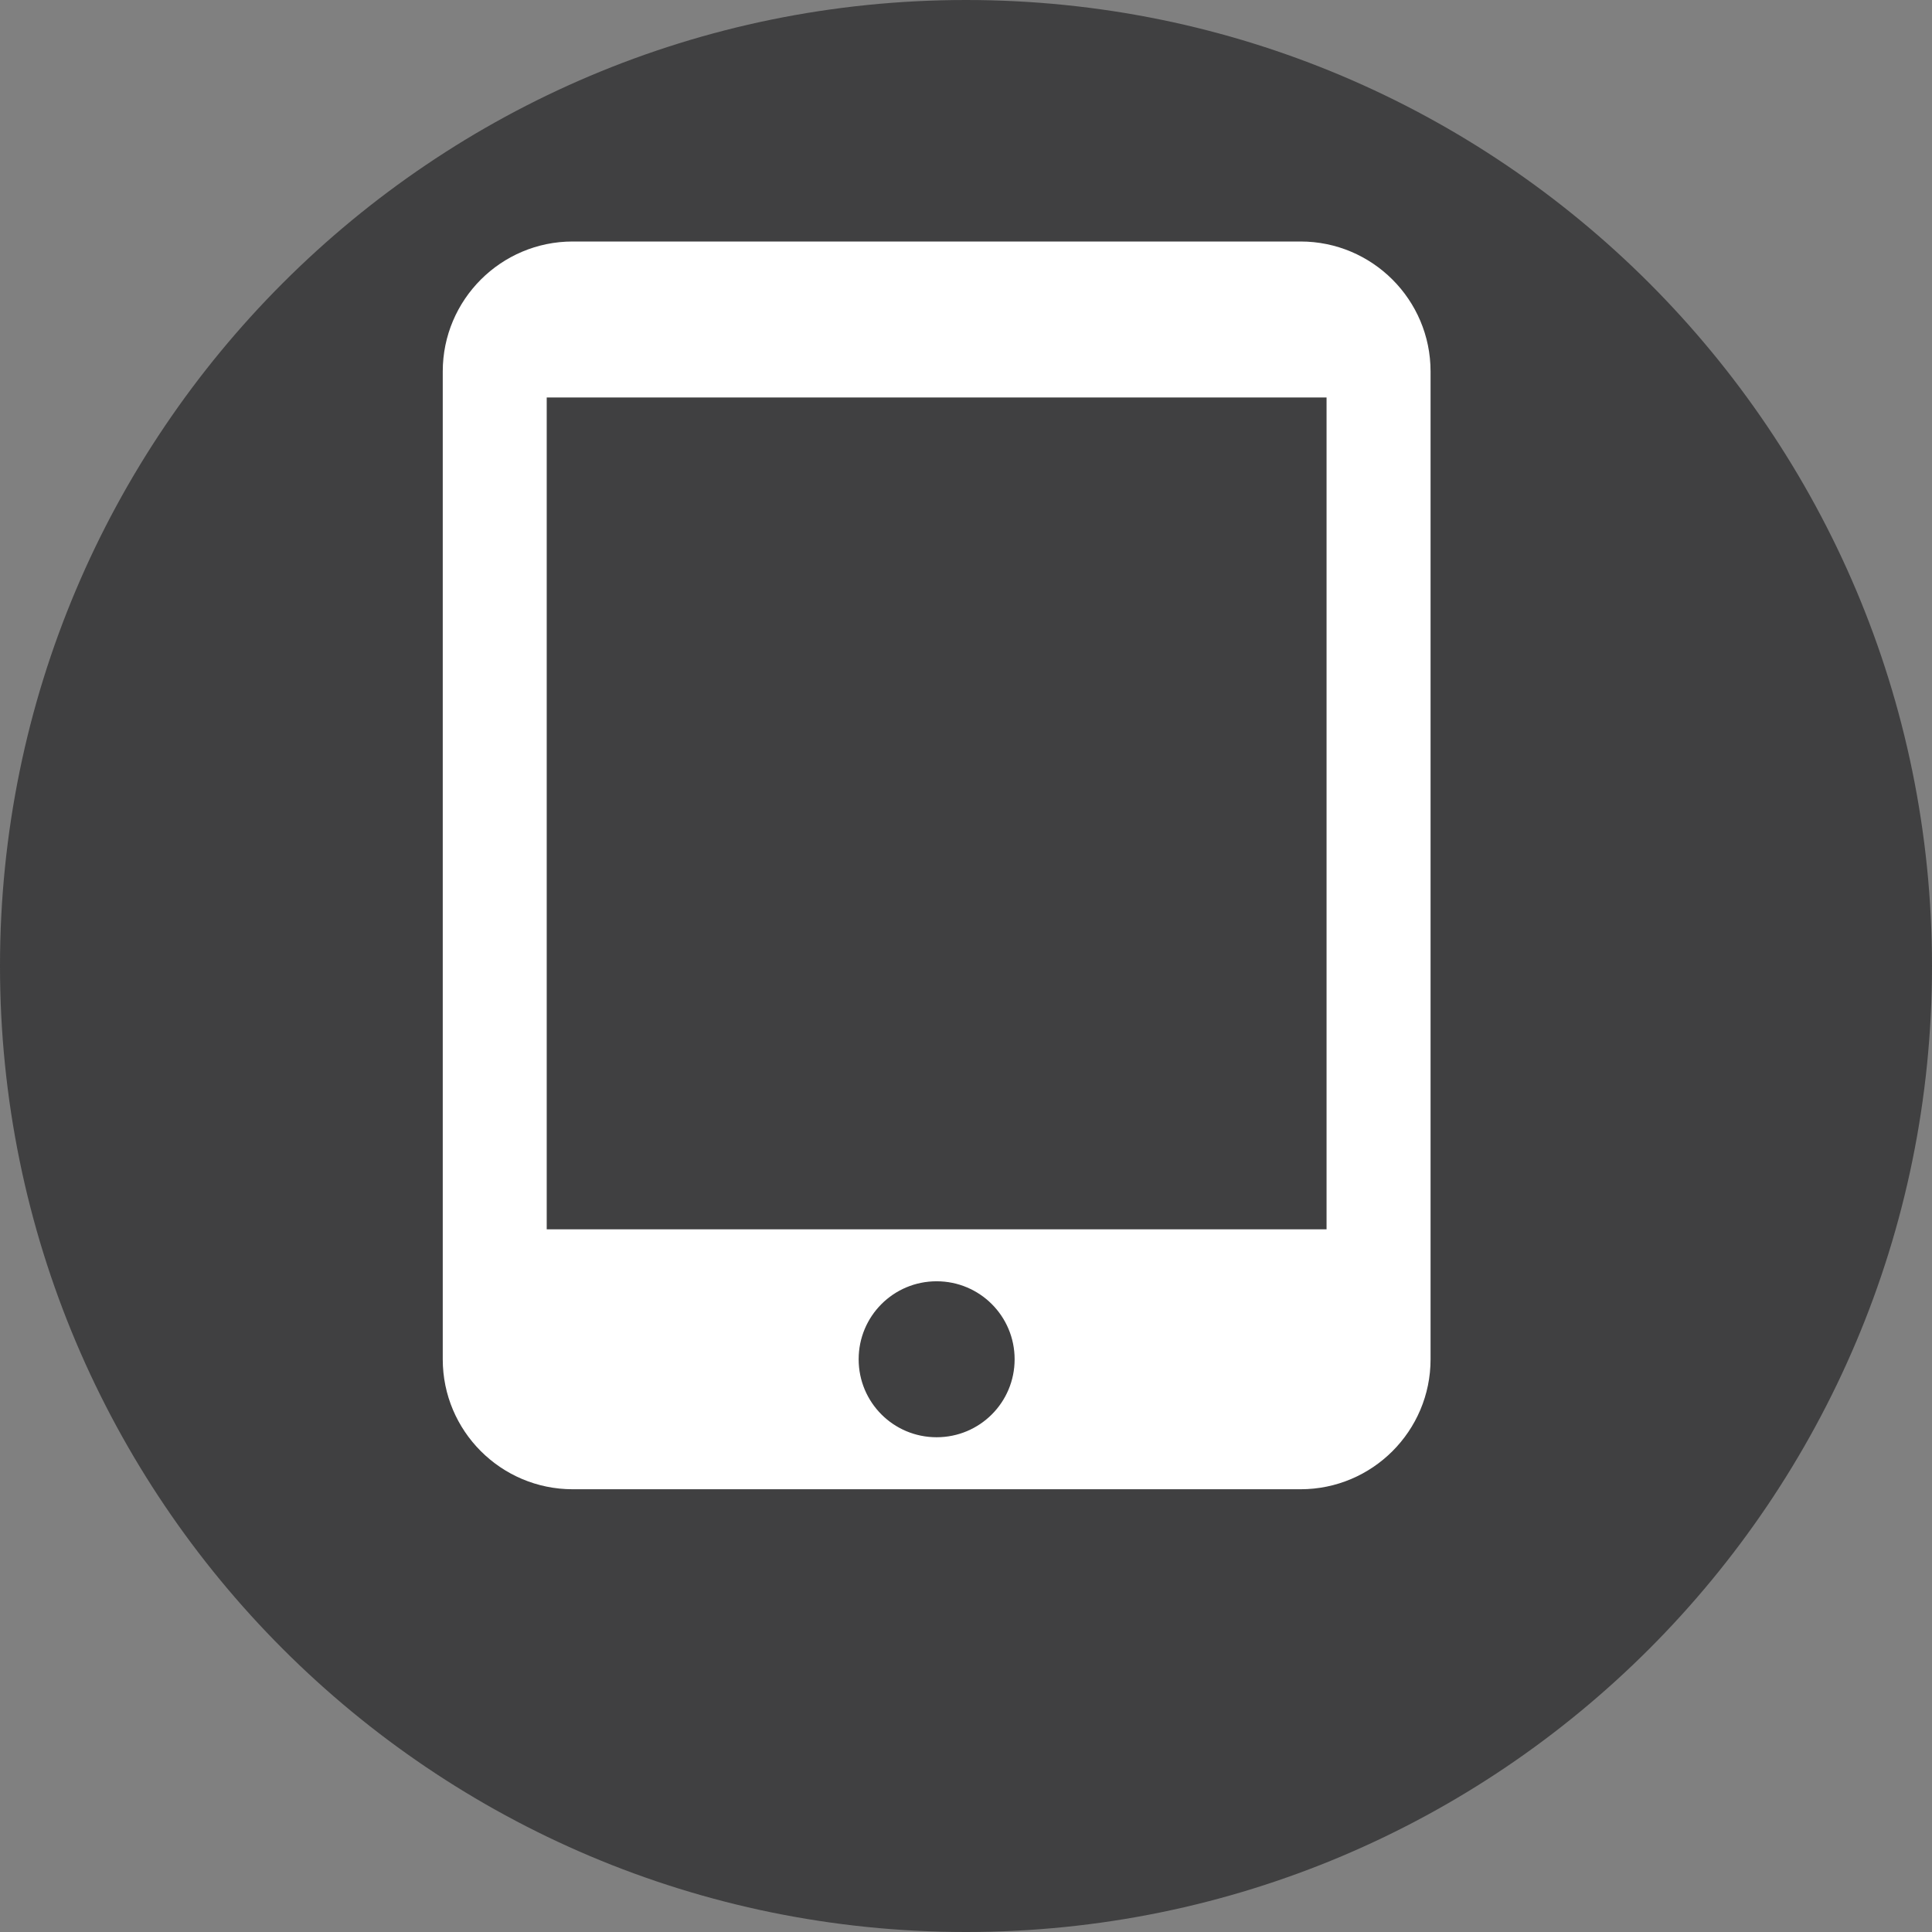
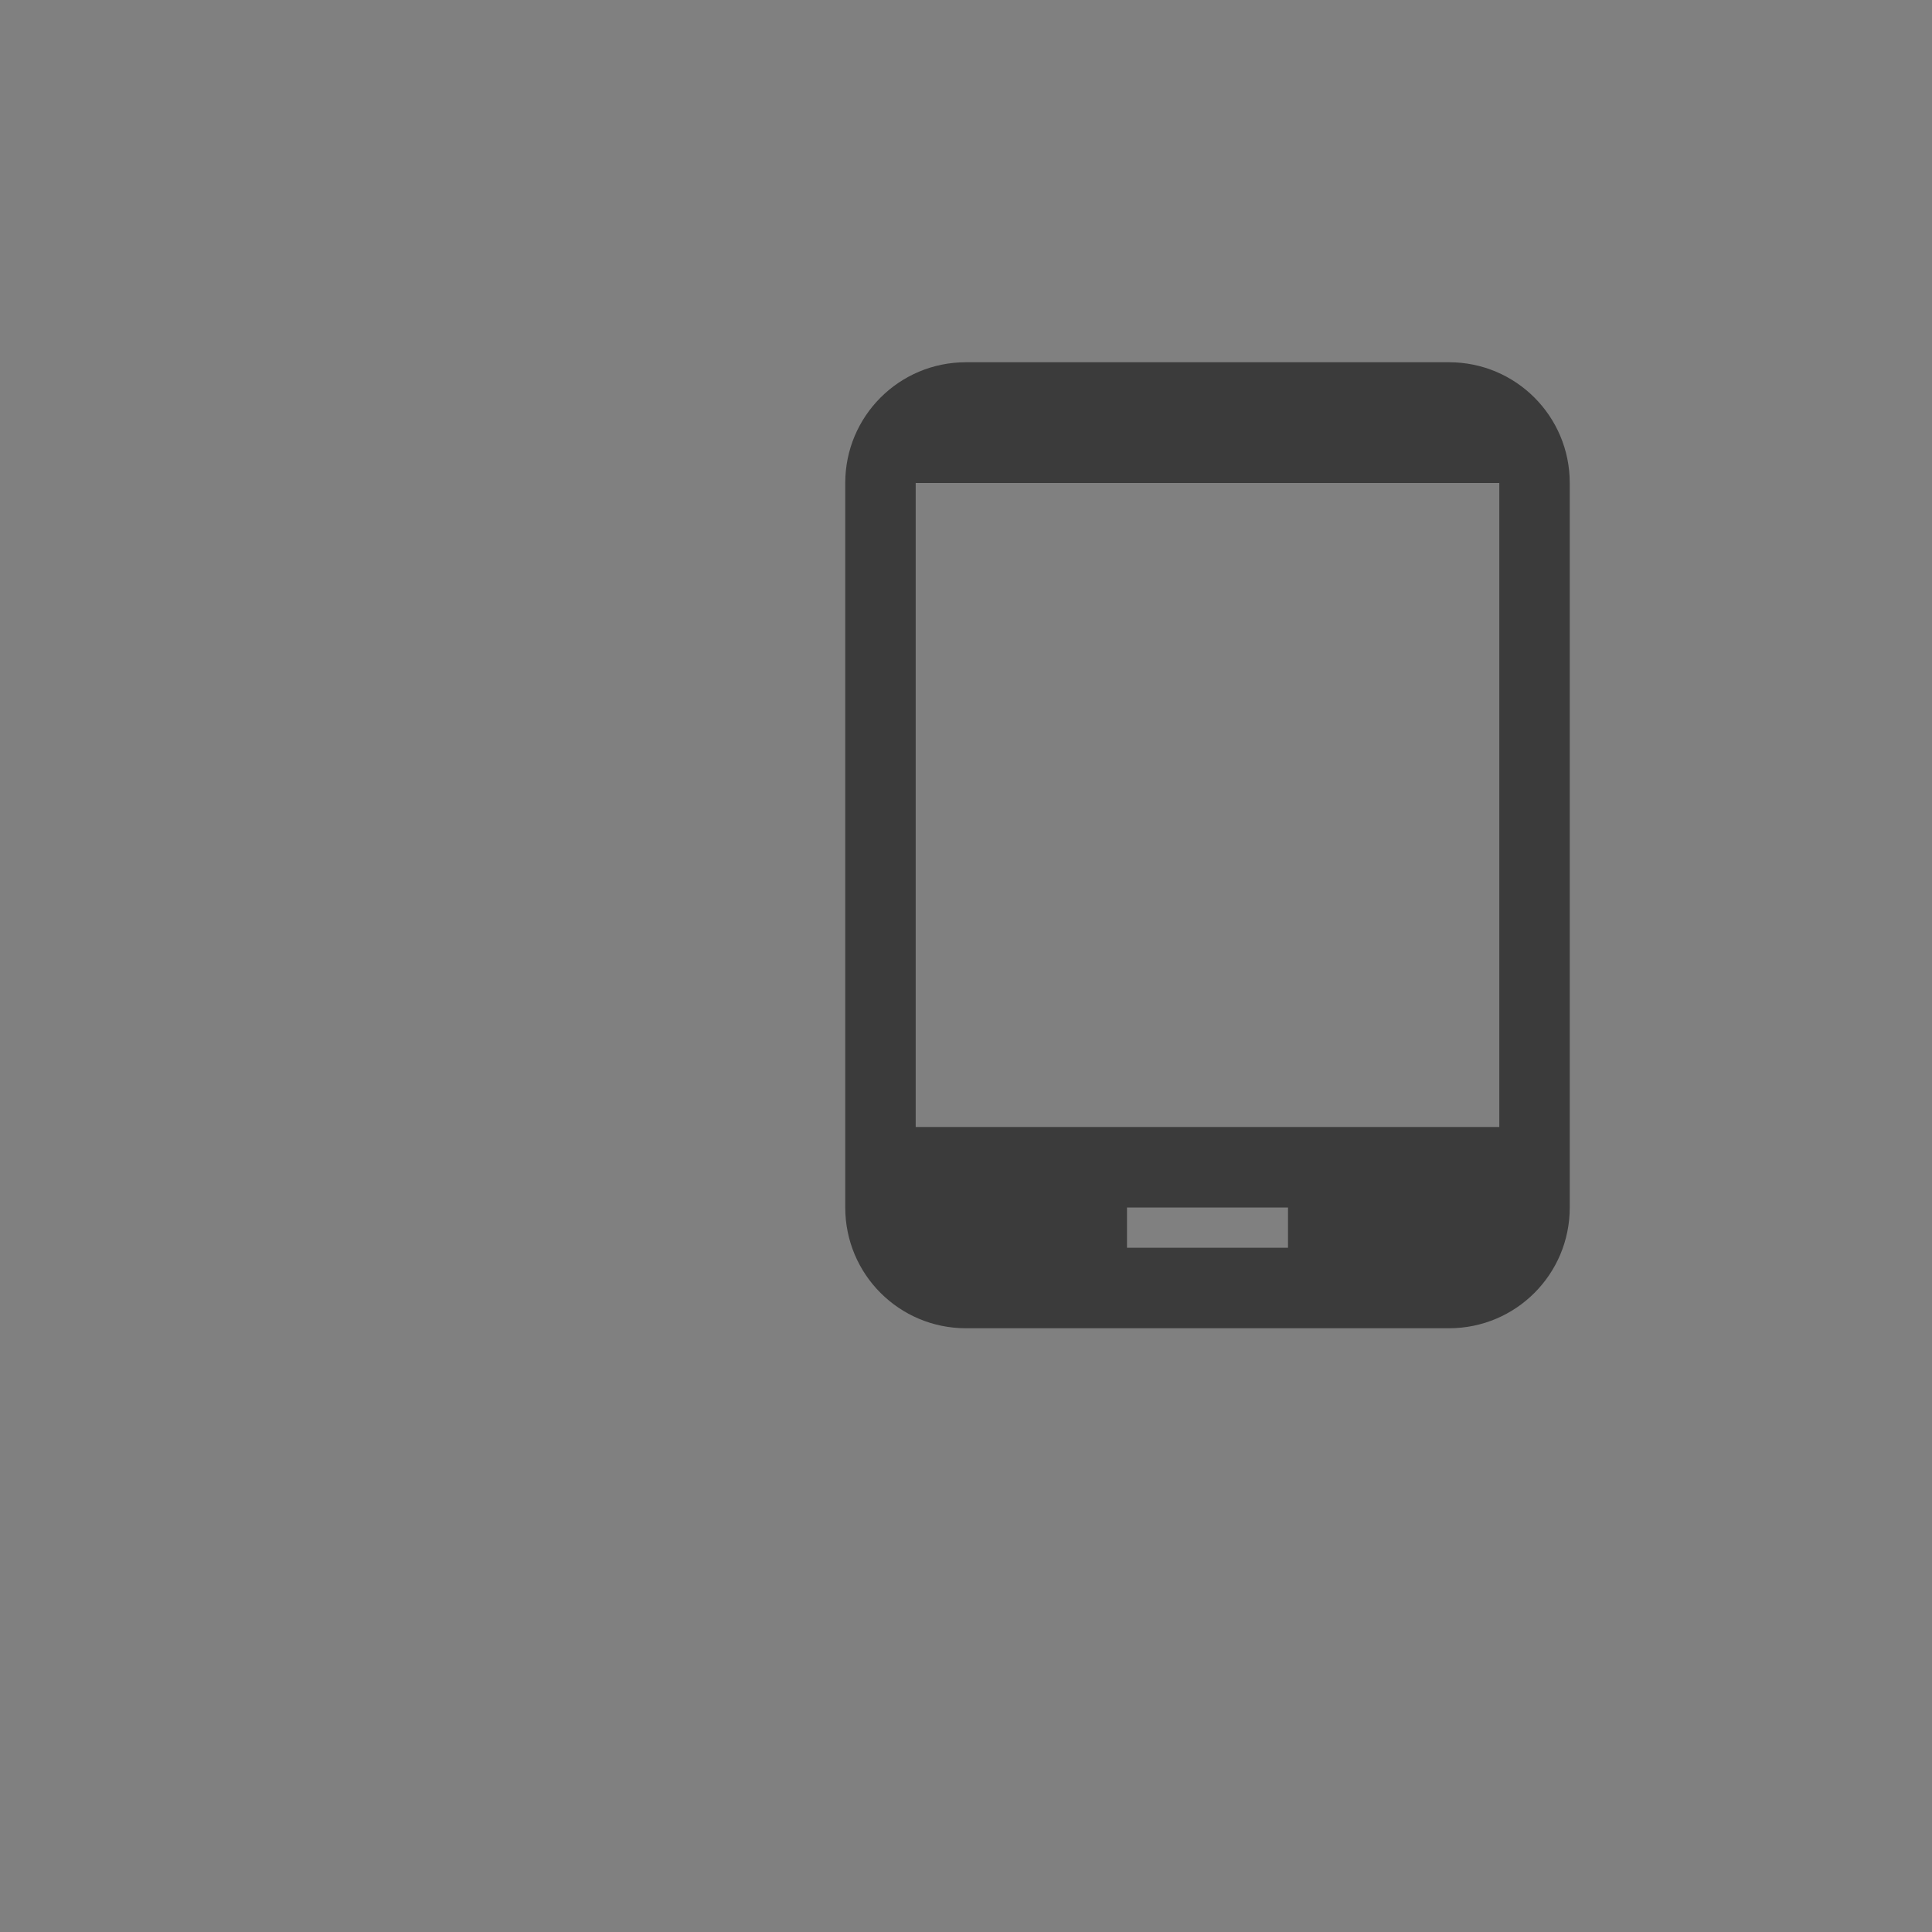
<svg xmlns="http://www.w3.org/2000/svg" width="48" height="48" viewBox="0 0 48 48" fill="none">
  <rect x="0" y="0" width="48" height="48" fill="#808080" stroke="none" />
  <path fill-rule="evenodd" clip-rule="evenodd" d="M36 9H24C22.34 9 21 10.34 21 12V30C21 31.66 22.34 33 24 33H36C37.66 33 39 31.66 39 30V12C39 10.34 37.66 9 36 9ZM32 31H28V30H32V31ZM22.75 28H37.25V12H22.75V28Z" fill="black" fill-opacity="0.54" />
-   <path d="M0 24C0 10.745 10.745 0 24 0C37.255 0 48 10.745 48 24C48 37.255 37.255 48 24 48C10.745 48 0 37.255 0 24Z" fill="#404041" />
-   <path fill-rule="evenodd" clip-rule="evenodd" d="M32.312 6H14.229C12.447 6 11 7.447 11 9.229V33.771C11 35.553 12.447 37 14.229 37H32.312C34.095 37 35.542 35.553 35.542 33.771V9.229C35.542 7.447 34.095 6 32.312 6ZM23.27 35.708C22.198 35.708 21.333 34.843 21.333 33.771C21.333 32.699 22.198 31.833 23.27 31.833C24.342 31.833 25.208 32.699 25.208 33.771C25.208 34.843 24.342 35.708 23.27 35.708ZM13.583 30.542H32.958V9.875H13.583V30.542Z" fill="white" />
</svg>